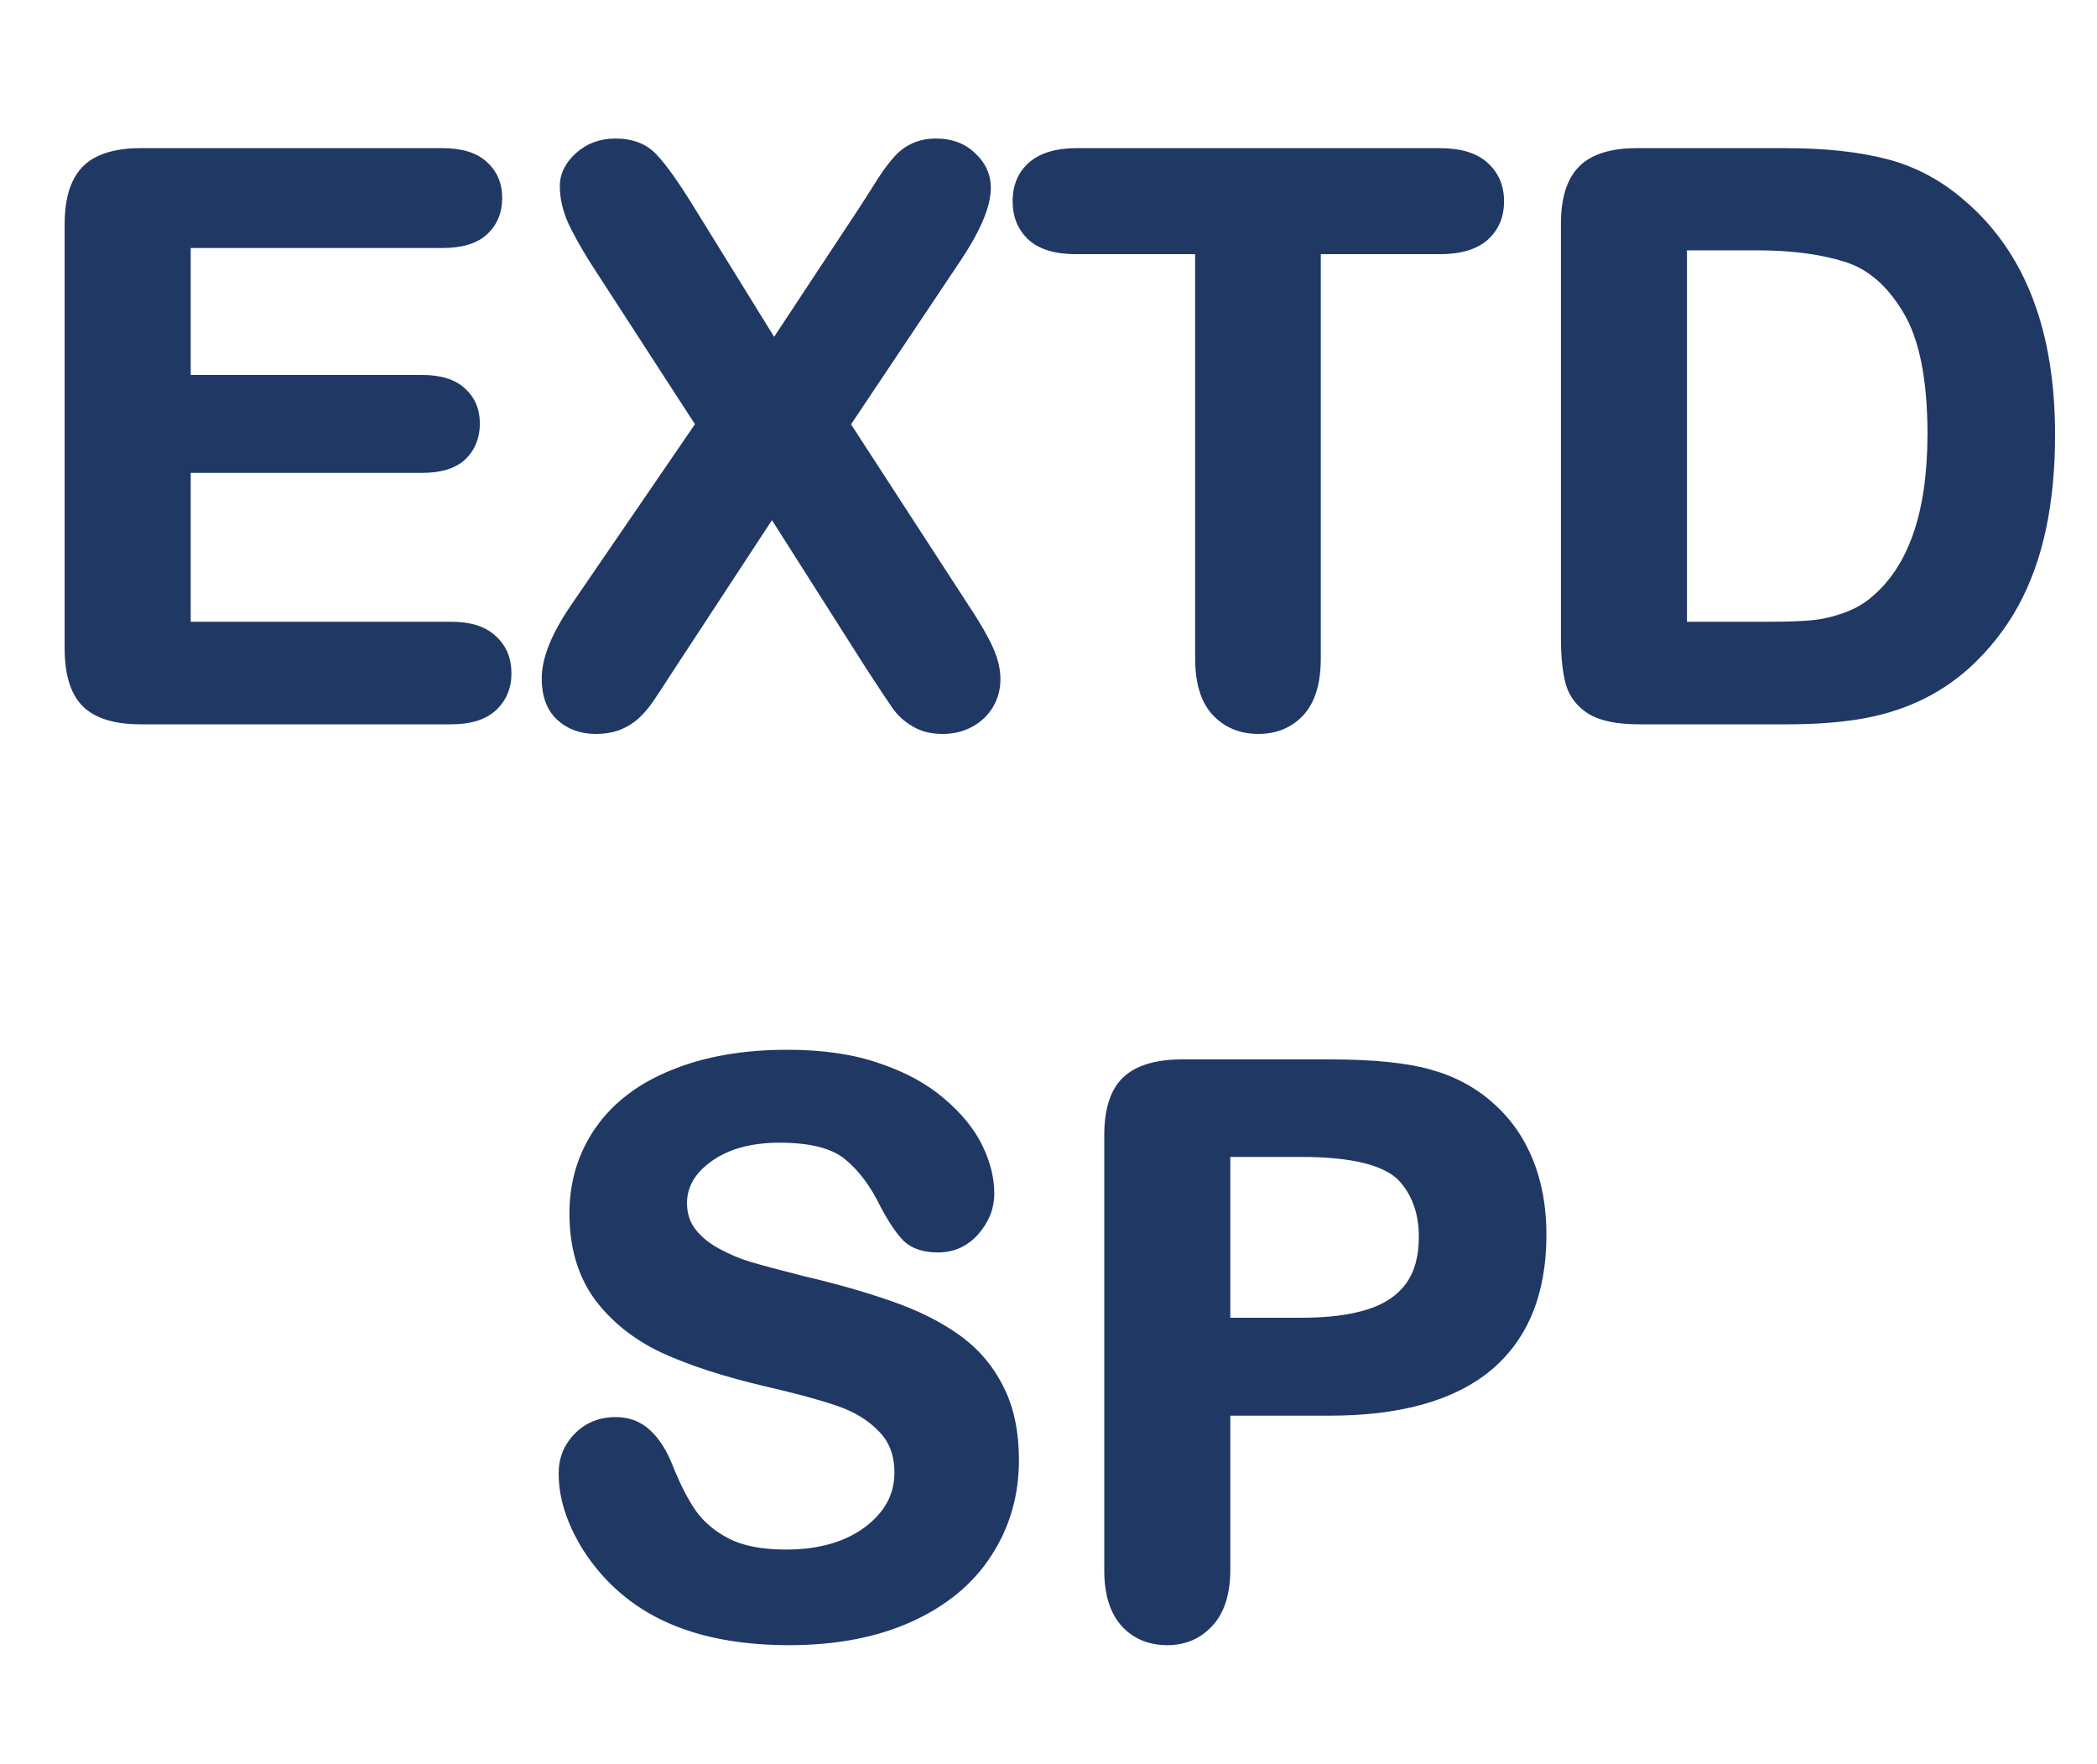
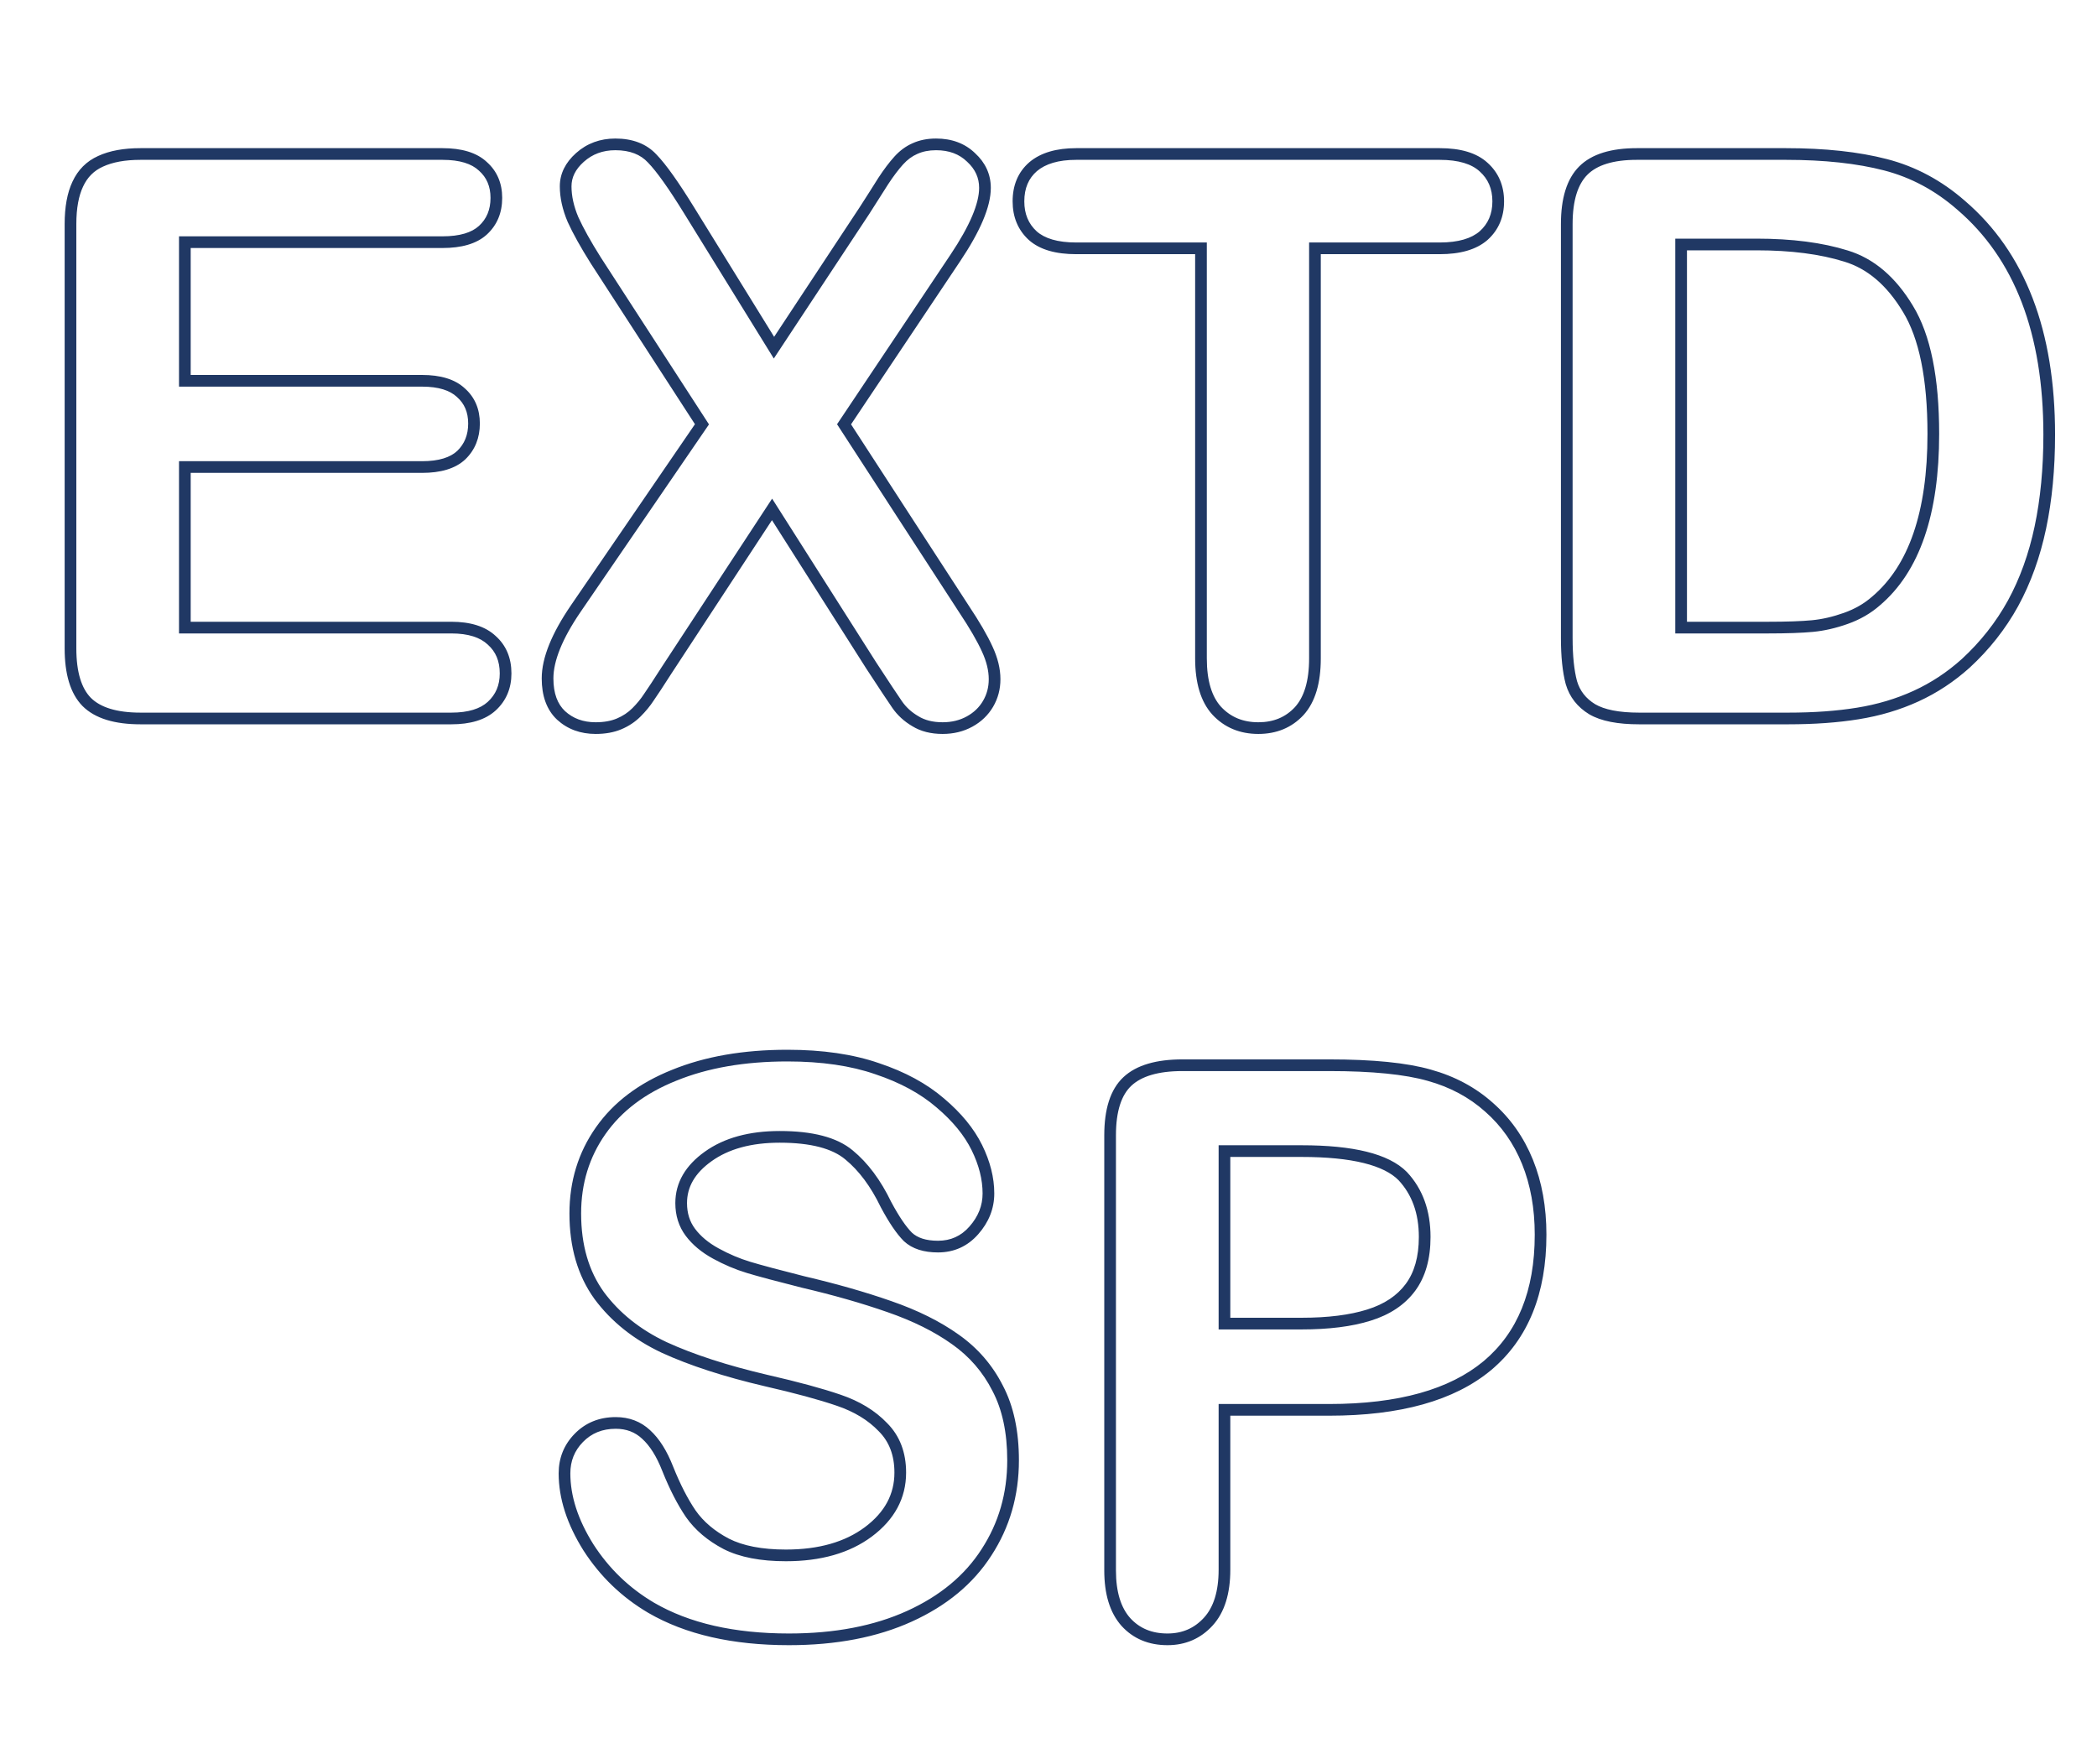
<svg xmlns="http://www.w3.org/2000/svg" width="359" height="302" viewBox="0 0 359 302" fill="none">
-   <path d="M75.745 41.459H31.646V65.19H72.251C75.24 65.19 77.459 65.871 78.909 67.233C80.403 68.552 81.15 70.31 81.15 72.507C81.15 74.704 80.425 76.506 78.975 77.912C77.525 79.274 75.284 79.956 72.251 79.956H31.646V107.443H77.261C80.337 107.443 82.644 108.168 84.183 109.619C85.765 111.025 86.556 112.915 86.556 115.288C86.556 117.573 85.765 119.44 84.183 120.891C82.644 122.297 80.337 123 77.261 123H24.065C19.803 123 16.727 122.055 14.837 120.166C12.991 118.276 12.068 115.222 12.068 111.003V38.361C12.068 35.549 12.486 33.264 13.321 31.506C14.156 29.704 15.452 28.408 17.21 27.617C19.012 26.782 21.297 26.364 24.065 26.364H75.745C78.865 26.364 81.172 27.067 82.666 28.474C84.205 29.836 84.974 31.638 84.974 33.879C84.974 36.164 84.205 38.01 82.666 39.416C81.172 40.778 78.865 41.459 75.745 41.459ZM98.553 104.213L120.174 72.639L101.98 44.558C100.267 41.833 98.97 39.504 98.091 37.57C97.256 35.593 96.839 33.703 96.839 31.901C96.839 30.056 97.652 28.408 99.278 26.957C100.948 25.463 102.969 24.716 105.342 24.716C108.067 24.716 110.176 25.529 111.67 27.155C113.208 28.737 115.318 31.704 117.999 36.054L132.5 59.521L147.991 36.054C149.266 34.077 150.342 32.385 151.221 30.979C152.144 29.572 153.023 28.408 153.858 27.485C154.693 26.562 155.616 25.881 156.626 25.441C157.681 24.958 158.89 24.716 160.252 24.716C162.713 24.716 164.712 25.463 166.25 26.957C167.833 28.408 168.624 30.144 168.624 32.165C168.624 35.109 166.932 39.108 163.548 44.162L144.498 72.639L164.998 104.213C166.844 106.982 168.184 109.289 169.019 111.135C169.854 112.937 170.271 114.65 170.271 116.276C170.271 117.814 169.898 119.221 169.151 120.495C168.404 121.77 167.349 122.78 165.987 123.527C164.625 124.274 163.086 124.648 161.373 124.648C159.527 124.648 157.967 124.252 156.692 123.461C155.418 122.714 154.385 121.77 153.594 120.627C152.803 119.484 151.331 117.265 149.178 113.969L132.171 87.207L114.109 114.76C112.703 116.958 111.692 118.496 111.077 119.375C110.506 120.253 109.803 121.11 108.968 121.945C108.133 122.78 107.144 123.439 106.001 123.923C104.859 124.406 103.519 124.648 101.98 124.648C99.607 124.648 97.63 123.923 96.048 122.473C94.51 121.022 93.741 118.913 93.741 116.145C93.741 112.893 95.345 108.916 98.553 104.213ZM246.473 42.514H225.115V112.717C225.115 116.76 224.214 119.77 222.413 121.748C220.611 123.681 218.282 124.648 215.425 124.648C212.525 124.648 210.152 123.659 208.306 121.682C206.504 119.704 205.604 116.716 205.604 112.717V42.514H184.246C180.906 42.514 178.423 41.789 176.797 40.339C175.171 38.845 174.358 36.889 174.358 34.472C174.358 31.967 175.193 29.99 176.863 28.54C178.577 27.089 181.038 26.364 184.246 26.364H246.473C249.856 26.364 252.361 27.111 253.987 28.605C255.657 30.1 256.492 32.055 256.492 34.472C256.492 36.889 255.657 38.845 253.987 40.339C252.317 41.789 249.812 42.514 246.473 42.514ZM280.223 26.364H305.733C312.369 26.364 318.06 26.98 322.806 28.21C327.552 29.44 331.858 31.748 335.726 35.131C345.789 43.745 350.821 56.84 350.821 74.418C350.821 80.219 350.315 85.515 349.305 90.305C348.294 95.095 346.734 99.423 344.625 103.291C342.515 107.114 339.812 110.542 336.517 113.574C333.924 115.903 331.089 117.771 328.013 119.177C324.937 120.583 321.619 121.572 318.06 122.143C314.544 122.714 310.567 123 306.128 123H280.618C277.059 123 274.378 122.473 272.576 121.418C270.774 120.319 269.588 118.803 269.017 116.87C268.489 114.892 268.226 112.343 268.226 109.223V38.361C268.226 34.143 269.17 31.088 271.06 29.199C272.95 27.309 276.004 26.364 280.223 26.364ZM287.803 41.855V107.443H302.635C305.887 107.443 308.436 107.355 310.281 107.18C312.127 107.004 314.039 106.564 316.016 105.861C317.994 105.158 319.708 104.169 321.158 102.895C327.706 97.358 330.979 87.822 330.979 74.287C330.979 64.751 329.529 57.609 326.629 52.863C323.772 48.117 320.235 45.107 316.016 43.833C311.797 42.514 306.7 41.855 300.723 41.855H287.803ZM173.436 249.996C173.436 255.841 171.919 261.092 168.887 265.75C165.899 270.409 161.504 274.056 155.704 276.693C149.903 279.33 143.025 280.648 135.071 280.648C125.535 280.648 117.669 278.846 111.473 275.243C107.078 272.65 103.497 269.2 100.728 264.894C98.003 260.543 96.641 256.324 96.641 252.237C96.641 249.864 97.454 247.843 99.08 246.173C100.75 244.459 102.859 243.602 105.408 243.602C107.474 243.602 109.209 244.261 110.616 245.58C112.066 246.898 113.296 248.854 114.307 251.446C115.538 254.522 116.856 257.093 118.262 259.159C119.712 261.224 121.734 262.938 124.327 264.3C126.919 265.619 130.325 266.278 134.544 266.278C140.345 266.278 145.047 264.938 148.65 262.257C152.298 259.532 154.122 256.148 154.122 252.105C154.122 248.897 153.133 246.305 151.155 244.327C149.222 242.306 146.695 240.768 143.575 239.713C140.499 238.658 136.368 237.538 131.182 236.351C124.239 234.725 118.416 232.835 113.714 230.682C109.056 228.485 105.342 225.519 102.574 221.783C99.849 218.004 98.487 213.324 98.487 207.743C98.487 202.425 99.937 197.701 102.837 193.57C105.738 189.439 109.935 186.275 115.428 184.078C120.921 181.837 127.381 180.716 134.808 180.716C140.74 180.716 145.86 181.463 150.167 182.958C154.517 184.408 158.121 186.363 160.977 188.824C163.833 191.241 165.921 193.79 167.239 196.471C168.558 199.151 169.217 201.766 169.217 204.315C169.217 206.644 168.382 208.753 166.712 210.643C165.086 212.489 163.042 213.412 160.582 213.412C158.34 213.412 156.626 212.862 155.44 211.764C154.297 210.621 153.045 208.775 151.683 206.227C149.925 202.579 147.815 199.745 145.354 197.723C142.894 195.658 138.938 194.625 133.489 194.625C128.436 194.625 124.349 195.746 121.229 197.987C118.152 200.184 116.614 202.843 116.614 205.963C116.614 207.896 117.142 209.566 118.196 210.973C119.251 212.379 120.701 213.587 122.547 214.598C124.393 215.609 126.26 216.4 128.15 216.971C130.04 217.542 133.16 218.377 137.51 219.476C142.959 220.75 147.881 222.157 152.276 223.695C156.714 225.233 160.472 227.101 163.548 229.298C166.668 231.495 169.085 234.286 170.799 237.669C172.557 241.009 173.436 245.118 173.436 249.996ZM227.554 241.361H209.625V268.717C209.625 272.628 208.702 275.594 206.856 277.616C205.01 279.637 202.681 280.648 199.869 280.648C196.924 280.648 194.551 279.659 192.75 277.682C190.948 275.66 190.047 272.716 190.047 268.849V194.361C190.047 190.055 191.036 186.979 193.013 185.133C194.991 183.287 198.133 182.364 202.439 182.364H227.554C234.981 182.364 240.694 182.936 244.693 184.078C248.648 185.177 252.054 187 254.91 189.549C257.811 192.098 260.008 195.218 261.502 198.91C262.996 202.601 263.743 206.754 263.743 211.368C263.743 221.212 260.711 228.683 254.646 233.78C248.582 238.834 239.551 241.361 227.554 241.361ZM222.808 197.064H209.625V226.595H222.808C227.422 226.595 231.268 226.112 234.344 225.145C237.464 224.178 239.837 222.596 241.463 220.399C243.089 218.202 243.902 215.323 243.902 211.764C243.902 207.501 242.649 204.029 240.145 201.349C237.332 198.492 231.553 197.064 222.808 197.064Z" fill="#203864" />
  <path d="M31.646 41.459V40.459H30.646V41.459H31.646ZM31.646 65.19H30.646V66.19H31.646V65.19ZM78.909 67.233L78.225 67.962L78.236 67.973L78.248 67.983L78.909 67.233ZM78.975 77.912L79.66 78.641L79.666 78.635L79.671 78.63L78.975 77.912ZM31.646 79.956V78.956H30.646V79.956H31.646ZM31.646 107.443H30.646V108.443H31.646V107.443ZM84.183 109.619L83.497 110.346L83.507 110.356L83.518 110.366L84.183 109.619ZM84.183 120.891L84.857 121.629L84.858 121.628L84.183 120.891ZM14.837 120.166L14.121 120.864L14.13 120.873L14.837 120.166ZM13.321 31.506L14.224 31.935L14.228 31.926L13.321 31.506ZM17.21 27.617L17.62 28.529L17.63 28.524L17.21 27.617ZM82.666 28.474L81.981 29.202L81.992 29.212L82.004 29.222L82.666 28.474ZM82.666 39.416L83.34 40.155L83.341 40.154L82.666 39.416ZM75.745 40.459H31.646V42.459H75.745V40.459ZM30.646 41.459V65.19H32.646V41.459H30.646ZM31.646 66.19H72.251V64.19H31.646V66.19ZM72.251 66.19C75.11 66.19 77.034 66.844 78.225 67.962L79.594 66.505C77.884 64.898 75.369 64.19 72.251 64.19V66.19ZM78.248 67.983C79.503 69.091 80.15 70.564 80.15 72.507H82.15C82.15 70.056 81.304 68.013 79.571 66.484L78.248 67.983ZM80.15 72.507C80.15 74.46 79.517 75.994 78.279 77.194L79.671 78.63C81.334 77.018 82.15 74.948 82.15 72.507H80.15ZM78.29 77.183C77.102 78.299 75.159 78.956 72.251 78.956V80.956C75.408 80.956 77.947 80.25 79.66 78.641L78.29 77.183ZM72.251 78.956H31.646V80.956H72.251V78.956ZM30.646 79.956V107.443H32.646V79.956H30.646ZM31.646 108.443H77.261V106.443H31.646V108.443ZM77.261 108.443C80.197 108.443 82.214 109.137 83.497 110.346L84.869 108.891C83.075 107.2 80.477 106.443 77.261 106.443V108.443ZM83.518 110.366C84.86 111.558 85.556 113.162 85.556 115.288H87.556C87.556 112.667 86.67 110.491 84.847 108.871L83.518 110.366ZM85.556 115.288C85.556 117.313 84.868 118.906 83.507 120.153L84.858 121.628C86.662 119.975 87.556 117.833 87.556 115.288H85.556ZM83.508 120.153C82.225 121.325 80.204 122 77.261 122V124C80.471 124 83.064 123.268 84.857 121.629L83.508 120.153ZM77.261 122H24.065V124H77.261V122ZM24.065 122C19.916 122 17.161 121.075 15.544 119.458L14.13 120.873C16.293 123.035 19.69 124 24.065 124V122ZM15.552 119.467C13.972 117.849 13.068 115.11 13.068 111.003H11.068C11.068 115.333 12.01 118.703 14.121 120.864L15.552 119.467ZM13.068 111.003V38.361H11.068V111.003H13.068ZM13.068 38.361C13.068 35.636 13.475 33.513 14.224 31.935L12.418 31.077C11.497 33.015 11.068 35.462 11.068 38.361H13.068ZM14.228 31.926C14.965 30.336 16.089 29.218 17.62 28.529L16.8 26.705C14.815 27.598 13.346 29.073 12.414 31.085L14.228 31.926ZM17.63 28.524C19.259 27.769 21.389 27.364 24.065 27.364V25.364C21.205 25.364 18.764 25.794 16.79 26.709L17.63 28.524ZM24.065 27.364H75.745V25.364H24.065V27.364ZM75.745 27.364C78.74 27.364 80.749 28.042 81.981 29.202L83.352 27.745C81.596 26.093 78.991 25.364 75.745 25.364V27.364ZM82.004 29.222C83.306 30.376 83.974 31.895 83.974 33.879H85.974C85.974 31.381 85.103 29.296 83.329 27.725L82.004 29.222ZM83.974 33.879C83.974 35.913 83.301 37.481 81.992 38.678L83.341 40.154C85.108 38.539 85.974 36.415 85.974 33.879H83.974ZM81.993 38.677C80.761 39.8 78.746 40.459 75.745 40.459V42.459C78.984 42.459 81.584 41.756 83.34 40.155L81.993 38.677ZM98.553 104.213L97.728 103.648L97.727 103.65L98.553 104.213ZM120.174 72.639L120.999 73.204L121.375 72.654L121.013 72.095L120.174 72.639ZM101.98 44.558L101.134 45.09L101.141 45.101L101.98 44.558ZM98.091 37.57L97.17 37.959L97.175 37.972L97.181 37.984L98.091 37.57ZM99.278 26.957L99.943 27.704L99.945 27.703L99.278 26.957ZM111.67 27.155L110.934 27.832L110.944 27.842L110.953 27.852L111.67 27.155ZM117.999 36.054L117.147 36.579L117.148 36.58L117.999 36.054ZM132.5 59.521L131.65 60.047L132.473 61.378L133.335 60.072L132.5 59.521ZM147.991 36.054L148.826 36.605L148.832 36.596L147.991 36.054ZM151.221 30.979L150.385 30.43L150.379 30.439L150.373 30.448L151.221 30.979ZM156.626 25.441L157.025 26.358L157.034 26.355L157.043 26.351L156.626 25.441ZM166.25 26.957L165.554 27.675L165.564 27.685L165.575 27.695L166.25 26.957ZM163.548 44.162L162.717 43.606L162.717 43.606L163.548 44.162ZM144.498 72.639L143.666 72.083L143.3 72.63L143.659 73.183L144.498 72.639ZM164.998 104.213L164.159 104.758L164.166 104.768L164.998 104.213ZM169.019 111.135L168.108 111.547L168.112 111.555L169.019 111.135ZM169.151 120.495L168.288 119.989L169.151 120.495ZM156.692 123.461L157.22 122.612L157.209 122.605L157.198 122.599L156.692 123.461ZM149.178 113.969L148.334 114.506L148.341 114.516L149.178 113.969ZM132.171 87.207L133.015 86.67L132.184 85.363L131.335 86.658L132.171 87.207ZM114.109 114.76L113.273 114.212L113.267 114.221L114.109 114.76ZM111.077 119.375L110.258 118.801L110.248 118.815L110.239 118.83L111.077 119.375ZM96.048 122.473L95.362 123.2L95.372 123.21L96.048 122.473ZM99.378 104.778L120.999 73.204L119.349 72.074L97.728 103.648L99.378 104.778ZM121.013 72.095L102.82 44.014L101.141 45.101L119.335 73.182L121.013 72.095ZM102.827 44.025C101.126 41.321 99.855 39.034 99.002 37.157L97.181 37.984C98.085 39.974 99.407 42.345 101.134 45.09L102.827 44.025ZM99.013 37.181C98.22 35.304 97.839 33.547 97.839 31.901H95.839C95.839 33.86 96.293 35.882 97.17 37.959L99.013 37.181ZM97.839 31.901C97.839 30.393 98.488 29.002 99.943 27.704L98.612 26.211C96.816 27.814 95.839 29.719 95.839 31.901H97.839ZM99.945 27.703C101.42 26.383 103.199 25.716 105.342 25.716V23.716C102.739 23.716 100.476 24.544 98.611 26.212L99.945 27.703ZM105.342 25.716C107.857 25.716 109.672 26.459 110.934 27.832L112.407 26.479C110.68 24.6 108.276 23.716 105.342 23.716V25.716ZM110.953 27.852C112.408 29.348 114.468 32.231 117.147 36.579L118.85 35.53C116.168 31.177 114.009 28.126 112.387 26.458L110.953 27.852ZM117.148 36.58L131.65 60.047L133.351 58.995L118.849 35.529L117.148 36.58ZM133.335 60.072L148.826 36.605L147.157 35.503L131.666 58.97L133.335 60.072ZM148.832 36.596C150.108 34.616 151.187 32.92 152.069 31.509L150.373 30.448C149.498 31.85 148.423 33.537 147.151 35.513L148.832 36.596ZM152.057 31.527C152.961 30.15 153.809 29.03 154.599 28.156L153.116 26.814C152.237 27.786 151.327 28.994 150.385 30.43L152.057 31.527ZM154.599 28.156C155.351 27.325 156.161 26.734 157.025 26.358L156.228 24.524C155.071 25.027 154.034 25.799 153.116 26.814L154.599 28.156ZM157.043 26.351C157.946 25.936 159.009 25.716 160.252 25.716V23.716C158.771 23.716 157.416 23.98 156.21 24.532L157.043 26.351ZM160.252 25.716C162.494 25.716 164.23 26.389 165.554 27.675L166.947 26.24C165.195 24.538 162.932 23.716 160.252 23.716V25.716ZM165.575 27.695C166.965 28.969 167.624 30.443 167.624 32.165H169.624C169.624 29.844 168.701 27.847 166.926 26.22L165.575 27.695ZM167.624 32.165C167.624 34.79 166.086 38.574 162.717 43.606L164.379 44.718C167.777 39.643 169.624 35.428 169.624 32.165H167.624ZM162.717 43.606L143.666 72.083L145.329 73.195L164.379 44.718L162.717 43.606ZM143.659 73.183L164.159 104.758L165.837 103.669L145.336 72.094L143.659 73.183ZM164.166 104.768C165.998 107.516 167.305 109.772 168.108 111.547L169.93 110.723C169.063 108.806 167.689 106.448 165.83 103.659L164.166 104.768ZM168.112 111.555C168.899 113.254 169.271 114.824 169.271 116.276H171.271C171.271 114.477 170.809 112.619 169.926 110.714L168.112 111.555ZM169.271 116.276C169.271 117.644 168.942 118.875 168.288 119.989L170.014 121.001C170.854 119.567 171.271 117.985 171.271 116.276H169.271ZM168.288 119.989C167.637 121.1 166.718 121.986 165.506 122.651L166.468 124.404C167.98 123.575 169.17 122.439 170.014 121.001L168.288 119.989ZM165.506 122.651C164.306 123.309 162.936 123.648 161.373 123.648V125.648C163.237 125.648 164.943 125.24 166.468 124.404L165.506 122.651ZM161.373 123.648C159.67 123.648 158.303 123.284 157.22 122.612L156.165 124.311C157.631 125.221 159.383 125.648 161.373 125.648V123.648ZM157.198 122.599C156.041 121.921 155.119 121.073 154.416 120.058L152.772 121.196C153.651 122.466 154.795 123.508 156.187 124.324L157.198 122.599ZM154.416 120.058C153.634 118.928 152.169 116.72 150.015 113.422L148.341 114.516C150.493 117.811 151.972 120.041 152.772 121.196L154.416 120.058ZM150.022 113.433L133.015 86.67L131.327 87.743L148.334 114.506L150.022 113.433ZM131.335 86.658L113.273 114.212L114.946 115.308L133.007 87.755L131.335 86.658ZM113.267 114.221C111.861 116.419 110.86 117.941 110.258 118.801L111.896 119.948C112.525 119.05 113.545 117.496 114.952 115.299L113.267 114.221ZM110.239 118.83C109.71 119.643 109.052 120.446 108.261 121.238L109.675 122.652C110.553 121.774 111.302 120.864 111.916 119.92L110.239 118.83ZM108.261 121.238C107.521 121.978 106.642 122.566 105.612 123.002L106.391 124.844C107.646 124.313 108.744 123.583 109.675 122.652L108.261 121.238ZM105.612 123.002C104.618 123.422 103.416 123.648 101.98 123.648V125.648C103.621 125.648 105.1 125.39 106.391 124.844L105.612 123.002ZM101.98 123.648C99.829 123.648 98.101 122.998 96.724 121.736L95.372 123.21C97.159 124.847 99.386 125.648 101.98 125.648V123.648ZM96.734 121.745C95.453 120.538 94.741 118.727 94.741 116.145H92.741C92.741 119.099 93.566 121.507 95.362 123.2L96.734 121.745ZM94.741 116.145C94.741 113.195 96.209 109.423 99.379 104.777L97.727 103.65C94.48 108.408 92.741 112.59 92.741 116.145H94.741ZM225.115 42.514V41.514H224.115V42.514H225.115ZM222.413 121.748L223.144 122.429L223.152 122.421L222.413 121.748ZM208.306 121.682L207.567 122.355L207.575 122.364L208.306 121.682ZM205.604 42.514H206.604V41.514H205.604V42.514ZM176.797 40.339L176.121 41.075L176.126 41.08L176.132 41.085L176.797 40.339ZM176.863 28.54L176.217 27.776L176.208 27.785L176.863 28.54ZM253.987 28.605L253.311 29.342L253.321 29.351L253.987 28.605ZM253.987 40.339L254.643 41.094L254.649 41.089L254.654 41.084L253.987 40.339ZM246.473 41.514H225.115V43.514H246.473V41.514ZM224.115 42.514V112.717H226.115V42.514H224.115ZM224.115 112.717C224.115 116.634 223.239 119.355 221.673 121.074L223.152 122.421C225.189 120.185 226.115 116.885 226.115 112.717H224.115ZM221.681 121.066C220.085 122.779 218.029 123.648 215.425 123.648V125.648C218.534 125.648 221.137 124.583 223.144 122.429L221.681 121.066ZM215.425 123.648C212.78 123.648 210.679 122.758 209.037 120.999L207.575 122.364C209.625 124.56 212.27 125.648 215.425 125.648V123.648ZM209.045 121.008C207.478 119.288 206.604 116.587 206.604 112.717H204.604C204.604 116.845 205.531 120.12 207.567 122.355L209.045 121.008ZM206.604 112.717V42.514H204.604V112.717H206.604ZM205.604 41.514H184.246V43.514H205.604V41.514ZM184.246 41.514C181.026 41.514 178.83 40.811 177.463 39.593L176.132 41.085C178.017 42.767 180.787 43.514 184.246 43.514V41.514ZM177.474 39.602C176.075 38.317 175.358 36.639 175.358 34.472H173.358C173.358 37.139 174.268 39.373 176.121 41.075L177.474 39.602ZM175.358 34.472C175.358 32.214 176.098 30.529 177.519 29.295L176.208 27.785C174.289 29.451 173.358 31.72 173.358 34.472H175.358ZM177.509 29.303C178.979 28.059 181.175 27.364 184.246 27.364V25.364C180.901 25.364 178.176 26.119 176.217 27.776L177.509 29.303ZM184.246 27.364H246.473V25.364H184.246V27.364ZM246.473 27.364C249.735 27.364 251.946 28.088 253.311 29.342L254.664 27.869C252.776 26.135 249.978 25.364 246.473 25.364V27.364ZM253.321 29.351C254.76 30.639 255.492 32.315 255.492 34.472H257.492C257.492 31.796 256.554 29.56 254.654 27.86L253.321 29.351ZM255.492 34.472C255.492 36.63 254.76 38.305 253.321 39.594L254.654 41.084C256.554 39.384 257.492 37.148 257.492 34.472H255.492ZM253.332 39.584C251.917 40.813 249.69 41.514 246.473 41.514V43.514C249.935 43.514 252.718 42.766 254.643 41.094L253.332 39.584ZM335.726 35.131L335.067 35.884L335.075 35.891L335.726 35.131ZM344.625 103.291L345.5 103.774L345.502 103.769L344.625 103.291ZM336.517 113.574L337.185 114.318L337.194 114.31L336.517 113.574ZM318.06 122.143L317.901 121.156L317.899 121.156L318.06 122.143ZM272.576 121.418L272.056 122.272L272.063 122.276L272.071 122.281L272.576 121.418ZM269.017 116.87L268.05 117.127L268.054 117.14L268.058 117.153L269.017 116.87ZM287.803 41.855V40.855H286.803V41.855H287.803ZM287.803 107.443H286.803V108.443H287.803V107.443ZM321.158 102.895L320.512 102.131L320.505 102.138L320.498 102.144L321.158 102.895ZM326.629 52.863L325.772 53.379L325.776 53.385L326.629 52.863ZM316.016 43.833L315.718 44.787L315.727 44.79L316.016 43.833ZM280.223 27.364H305.733V25.364H280.223V27.364ZM305.733 27.364C312.312 27.364 317.914 27.975 322.555 29.178L323.057 27.242C318.206 25.984 312.426 25.364 305.733 25.364V27.364ZM322.555 29.178C327.143 30.367 331.311 32.598 335.067 35.884L336.384 34.379C332.405 30.898 327.961 28.513 323.057 27.242L322.555 29.178ZM335.075 35.891C344.85 44.257 349.821 57.031 349.821 74.418H351.821C351.821 56.65 346.728 43.232 336.376 34.372L335.075 35.891ZM349.821 74.418C349.821 80.162 349.32 85.387 348.326 90.098L350.283 90.511C351.311 85.642 351.821 80.276 351.821 74.418H349.821ZM348.326 90.098C347.333 94.803 345.805 99.039 343.747 102.812L345.502 103.769C347.663 99.808 349.255 95.386 350.283 90.511L348.326 90.098ZM343.749 102.807C341.693 106.534 339.058 109.877 335.84 112.838L337.194 114.31C340.567 111.206 343.337 107.694 345.5 103.774L343.749 102.807ZM335.848 112.83C333.329 115.093 330.579 116.904 327.597 118.267L328.429 120.086C331.6 118.637 334.519 116.712 337.185 114.318L335.848 112.83ZM327.597 118.267C324.608 119.634 321.378 120.598 317.901 121.156L318.218 123.13C321.861 122.546 325.266 121.532 328.429 120.086L327.597 118.267ZM317.899 121.156C314.448 121.717 310.526 122 306.128 122V124C310.608 124 314.64 123.712 318.22 123.13L317.899 121.156ZM306.128 122H280.618V124H306.128V122ZM280.618 122C277.126 122 274.657 121.477 273.081 120.555L272.071 122.281C274.099 123.468 276.991 124 280.618 124V122ZM273.097 120.564C271.496 119.588 270.473 118.27 269.976 116.586L268.058 117.153C268.703 119.336 270.053 121.051 272.056 122.272L273.097 120.564ZM269.983 116.612C269.486 114.75 269.226 112.297 269.226 109.223H267.226C267.226 112.39 267.492 115.034 268.05 117.127L269.983 116.612ZM269.226 109.223V38.361H267.226V109.223H269.226ZM269.226 38.361C269.226 34.259 270.149 31.524 271.767 29.906L270.353 28.492C268.192 30.653 267.226 34.026 267.226 38.361H269.226ZM271.767 29.906C273.385 28.288 276.121 27.364 280.223 27.364V25.364C275.887 25.364 272.514 26.331 270.353 28.492L271.767 29.906ZM286.803 41.855V107.443H288.803V41.855H286.803ZM287.803 108.443H302.635V106.443H287.803V108.443ZM302.635 108.443C305.899 108.443 308.484 108.355 310.376 108.175L310.186 106.184C308.387 106.356 305.875 106.443 302.635 106.443V108.443ZM310.376 108.175C312.314 107.991 314.306 107.531 316.351 106.804L315.681 104.919C313.771 105.598 311.94 106.017 310.186 106.184L310.376 108.175ZM316.351 106.804C318.438 106.062 320.264 105.011 321.818 103.646L320.498 102.144C319.151 103.328 317.55 104.255 315.681 104.919L316.351 106.804ZM321.803 103.659C328.679 97.844 331.979 87.947 331.979 74.287H329.979C329.979 87.697 326.732 96.872 320.512 102.131L321.803 103.659ZM331.979 74.287C331.979 64.682 330.525 57.321 327.482 52.342L325.776 53.385C328.534 57.898 329.979 64.819 329.979 74.287H331.979ZM327.486 52.348C324.535 47.446 320.818 44.239 316.305 42.875L315.727 44.79C319.652 45.975 323.009 48.789 325.772 53.379L327.486 52.348ZM316.314 42.878C311.972 41.521 306.768 40.855 300.723 40.855V42.855C306.632 42.855 311.623 43.507 315.718 44.787L316.314 42.878ZM300.723 40.855H287.803V42.855H300.723V40.855ZM168.887 265.75L168.049 265.205L168.046 265.211L168.887 265.75ZM111.473 275.243L110.964 276.104L110.97 276.107L111.473 275.243ZM100.728 264.894L99.88 265.424L99.887 265.434L100.728 264.894ZM99.08 246.173L98.364 245.475L98.364 245.475L99.08 246.173ZM110.616 245.58L109.932 246.309L109.937 246.314L109.943 246.32L110.616 245.58ZM114.307 251.446L113.375 251.81L113.379 251.818L114.307 251.446ZM118.262 259.159L117.436 259.721L117.44 259.727L117.444 259.733L118.262 259.159ZM124.327 264.3L123.861 265.186L123.873 265.192L124.327 264.3ZM148.65 262.257L149.247 263.059L149.249 263.058L148.65 262.257ZM151.155 244.327L150.433 245.018L150.44 245.026L150.448 245.034L151.155 244.327ZM143.575 239.713L143.25 240.659L143.254 240.66L143.575 239.713ZM131.182 236.351L130.954 237.325L130.959 237.326L131.182 236.351ZM113.714 230.682L113.287 231.587L113.298 231.591L113.714 230.682ZM102.574 221.783L101.762 222.368L101.77 222.379L102.574 221.783ZM115.428 184.078L115.799 185.007L115.806 185.004L115.428 184.078ZM150.167 182.958L149.839 183.902L149.85 183.906L150.167 182.958ZM160.977 188.824L160.324 189.582L160.331 189.588L160.977 188.824ZM166.712 210.643L165.963 209.981L165.962 209.982L166.712 210.643ZM155.44 211.764L154.733 212.471L154.746 212.484L154.761 212.497L155.44 211.764ZM151.683 206.227L150.782 206.661L150.791 206.68L150.801 206.698L151.683 206.227ZM145.354 197.723L144.712 198.489L144.72 198.496L145.354 197.723ZM121.229 197.987L121.81 198.801L121.812 198.799L121.229 197.987ZM137.51 219.476L137.265 220.446L137.274 220.448L137.283 220.45L137.51 219.476ZM152.276 223.695L151.946 224.639L151.948 224.64L152.276 223.695ZM163.548 229.298L162.967 230.112L162.972 230.115L163.548 229.298ZM170.799 237.669L169.907 238.121L169.91 238.128L169.914 238.135L170.799 237.669ZM172.436 249.996C172.436 255.658 170.97 260.718 168.049 265.205L169.725 266.296C172.869 261.467 174.436 256.024 174.436 249.996H172.436ZM168.046 265.211C165.176 269.683 160.942 273.213 155.29 275.783L156.117 277.603C162.066 274.899 166.622 271.134 169.729 266.29L168.046 265.211ZM155.29 275.783C149.647 278.347 142.917 279.648 135.071 279.648V281.648C143.134 281.648 150.159 280.312 156.117 277.603L155.29 275.783ZM135.071 279.648C125.655 279.648 117.977 277.868 111.975 274.378L110.97 276.107C117.361 279.824 125.415 281.648 135.071 281.648V279.648ZM111.981 274.381C107.721 271.868 104.254 268.529 101.569 264.353L99.887 265.434C102.74 269.872 106.435 273.432 110.965 276.104L111.981 274.381ZM101.576 264.363C98.925 260.131 97.641 256.094 97.641 252.237H95.641C95.641 256.555 97.082 260.955 99.88 265.424L101.576 264.363ZM97.641 252.237C97.641 250.12 98.356 248.35 99.796 246.87L98.364 245.475C96.552 247.336 95.641 249.609 95.641 252.237H97.641ZM99.796 246.871C101.265 245.364 103.11 244.602 105.408 244.602V242.602C102.609 242.602 100.235 243.554 98.364 245.475L99.796 246.871ZM105.408 244.602C107.239 244.602 108.725 245.178 109.932 246.309L111.3 244.85C109.694 243.345 107.708 242.602 105.408 242.602V244.602ZM109.943 246.32C111.241 247.5 112.399 249.304 113.375 251.809L115.239 251.083C114.194 248.403 112.891 246.296 111.288 244.84L109.943 246.32ZM113.379 251.818C114.628 254.941 115.978 257.58 117.436 259.721L119.089 258.596C117.734 256.606 116.447 254.104 115.236 251.075L113.379 251.818ZM117.444 259.733C118.999 261.948 121.151 263.761 123.862 265.186L124.792 263.415C122.317 262.115 120.426 260.5 119.081 258.584L117.444 259.733ZM123.873 265.192C126.655 266.606 130.234 267.278 134.544 267.278V265.278C130.417 265.278 127.183 264.631 124.78 263.409L123.873 265.192ZM134.544 267.278C140.497 267.278 145.427 265.901 149.247 263.059L148.054 261.454C144.667 263.974 140.193 265.278 134.544 265.278V267.278ZM149.249 263.058C153.112 260.172 155.122 256.507 155.122 252.105H153.122C153.122 255.79 151.483 258.893 148.052 261.456L149.249 263.058ZM155.122 252.105C155.122 248.675 154.055 245.813 151.862 243.62L150.448 245.034C152.21 246.796 153.122 249.12 153.122 252.105H155.122ZM151.878 243.636C149.815 241.479 147.141 239.863 143.895 238.766L143.254 240.66C146.249 241.672 148.629 243.133 150.433 245.018L151.878 243.636ZM143.899 238.767C140.776 237.696 136.606 236.566 131.405 235.376L130.959 237.326C136.129 238.509 140.222 239.62 143.25 240.659L143.899 238.767ZM131.41 235.377C124.509 233.761 118.754 231.89 114.13 229.773L113.298 231.591C118.078 233.781 123.968 235.689 130.954 237.325L131.41 235.377ZM114.14 229.778C109.615 227.643 106.037 224.777 103.377 221.188L101.77 222.379C104.647 226.26 108.496 229.327 113.287 231.587L114.14 229.778ZM103.385 221.198C100.806 217.621 99.487 213.156 99.487 207.743H97.487C97.487 213.491 98.892 218.387 101.763 222.368L103.385 221.198ZM99.487 207.743C99.487 202.619 100.88 198.098 103.656 194.145L102.019 192.996C98.994 197.304 97.487 202.231 97.487 207.743H99.487ZM103.656 194.145C106.427 190.199 110.455 187.144 115.799 185.007L115.056 183.15C109.415 185.406 105.049 188.68 102.019 192.996L103.656 194.145ZM115.806 185.004C121.153 182.822 127.479 181.716 134.808 181.716V179.716C127.283 179.716 120.689 180.851 115.05 183.152L115.806 185.004ZM134.808 181.716C140.66 181.716 145.664 182.454 149.839 183.902L150.494 182.013C146.056 180.473 140.82 179.716 134.808 179.716V181.716ZM149.85 183.906C154.103 185.324 157.585 187.222 160.324 189.582L161.63 188.067C158.656 185.504 154.931 183.492 150.483 182.009L149.85 183.906ZM160.331 189.588C163.108 191.937 165.098 194.382 166.342 196.912L168.137 196.029C166.744 193.198 164.559 190.545 161.623 188.061L160.331 189.588ZM166.342 196.912C167.604 199.479 168.217 201.943 168.217 204.315H170.217C170.217 201.589 169.511 198.824 168.137 196.029L166.342 196.912ZM168.217 204.315C168.217 206.379 167.485 208.258 165.963 209.981L167.461 211.305C169.278 209.249 170.217 206.909 170.217 204.315H168.217ZM165.962 209.982C164.526 211.612 162.755 212.412 160.582 212.412V214.412C163.33 214.412 165.646 213.365 167.462 211.304L165.962 209.982ZM160.582 212.412C158.494 212.412 157.06 211.901 156.119 211.03L154.761 212.497C156.193 213.824 158.186 214.412 160.582 214.412V212.412ZM156.147 211.057C155.108 210.018 153.911 208.274 152.565 205.755L150.801 206.698C152.179 209.277 153.486 211.224 154.733 212.471L156.147 211.057ZM152.583 205.792C150.779 202.048 148.589 199.086 145.989 196.95L144.72 198.496C147.042 200.404 149.07 203.11 150.782 206.661L152.583 205.792ZM145.997 196.957C143.268 194.666 139.024 193.625 133.489 193.625V195.625C138.853 195.625 142.519 196.649 144.712 198.489L145.997 196.957ZM133.489 193.625C128.292 193.625 123.982 194.778 120.645 197.175L121.812 198.799C124.716 196.713 128.579 195.625 133.489 195.625V193.625ZM120.647 197.173C117.371 199.513 115.614 202.45 115.614 205.963H117.614C117.614 203.236 118.934 200.855 121.81 198.801L120.647 197.173ZM115.614 205.963C115.614 208.09 116.199 209.976 117.396 211.573L118.996 210.373C118.084 209.157 117.614 207.703 117.614 205.963H115.614ZM117.396 211.573C118.552 213.113 120.12 214.409 122.067 215.475L123.027 213.721C121.282 212.766 119.95 211.645 118.996 210.373L117.396 211.573ZM122.067 215.475C123.969 216.517 125.9 217.336 127.861 217.928L128.439 216.014C126.62 215.464 124.816 214.701 123.027 213.721L122.067 215.475ZM127.861 217.928C129.774 218.507 132.914 219.347 137.265 220.446L137.755 218.507C133.406 217.408 130.305 216.578 128.439 216.014L127.861 217.928ZM137.283 220.45C142.704 221.718 147.591 223.114 151.946 224.639L152.606 222.751C148.172 221.199 143.215 219.783 137.738 218.502L137.283 220.45ZM151.948 224.64C156.317 226.154 159.985 227.982 162.967 230.112L164.129 228.484C160.959 226.22 157.111 224.312 152.603 222.75L151.948 224.64ZM162.972 230.115C165.959 232.219 168.267 234.884 169.907 238.121L171.691 237.218C169.903 233.687 167.377 230.771 164.124 228.48L162.972 230.115ZM169.914 238.135C171.577 241.296 172.436 245.234 172.436 249.996H174.436C174.436 245.002 173.536 240.723 171.684 237.204L169.914 238.135ZM209.625 241.361V240.361H208.625V241.361H209.625ZM192.75 277.682L192.003 278.347L192.01 278.355L192.75 277.682ZM244.693 184.078L244.418 185.04L244.425 185.042L244.693 184.078ZM254.91 189.549L254.244 190.295L254.25 190.3L254.91 189.549ZM254.646 233.78L255.287 234.549L255.29 234.546L254.646 233.78ZM209.625 197.064V196.064H208.625V197.064H209.625ZM209.625 226.595H208.625V227.595H209.625V226.595ZM234.344 225.145L234.048 224.19L234.044 224.191L234.344 225.145ZM240.145 201.349L240.875 200.666L240.866 200.656L240.857 200.647L240.145 201.349ZM227.554 240.361H209.625V242.361H227.554V240.361ZM208.625 241.361V268.717H210.625V241.361H208.625ZM208.625 268.717C208.625 272.485 207.735 275.17 206.117 276.941L207.594 278.29C209.668 276.018 210.625 272.771 210.625 268.717H208.625ZM206.117 276.941C204.467 278.749 202.409 279.648 199.869 279.648V281.648C202.953 281.648 205.553 280.525 207.594 278.29L206.117 276.941ZM199.869 279.648C197.174 279.648 195.081 278.755 193.489 277.008L192.01 278.355C194.022 280.563 196.675 281.648 199.869 281.648V279.648ZM193.496 277.016C191.916 275.243 191.047 272.574 191.047 268.849H189.047C189.047 272.857 189.98 276.077 192.003 278.347L193.496 277.016ZM191.047 268.849V194.361H189.047V268.849H191.047ZM191.047 194.361C191.047 190.172 192.014 187.434 193.696 185.864L192.331 184.402C190.058 186.523 189.047 189.937 189.047 194.361H191.047ZM193.696 185.864C195.405 184.269 198.243 183.364 202.439 183.364V181.364C198.023 181.364 194.577 182.306 192.331 184.402L193.696 185.864ZM202.439 183.364H227.554V181.364H202.439V183.364ZM227.554 183.364C234.949 183.364 240.552 183.935 244.418 185.04L244.968 183.117C240.835 181.936 235.013 181.364 227.554 181.364V183.364ZM244.425 185.042C248.244 186.102 251.51 187.856 254.244 190.295L255.576 188.803C252.597 186.145 249.052 184.251 244.961 183.115L244.425 185.042ZM254.25 190.3C257.03 192.743 259.137 195.733 260.575 199.285L262.429 198.534C260.878 194.703 258.591 191.453 255.57 188.798L254.25 190.3ZM260.575 199.285C262.014 202.84 262.743 206.862 262.743 211.368H264.743C264.743 206.645 263.978 202.362 262.429 198.534L260.575 199.285ZM262.743 211.368C262.743 220.995 259.788 228.152 254.003 233.015L255.29 234.546C261.634 229.213 264.743 221.429 264.743 211.368H262.743ZM254.006 233.012C248.194 237.855 239.434 240.361 227.554 240.361V242.361C239.669 242.361 248.97 239.813 255.287 234.548L254.006 233.012ZM222.808 196.064H209.625V198.064H222.808V196.064ZM208.625 197.064V226.595H210.625V197.064H208.625ZM209.625 227.595H222.808V225.595H209.625V227.595ZM222.808 227.595C227.484 227.595 231.438 227.106 234.644 226.099L234.044 224.191C231.097 225.117 227.361 225.595 222.808 225.595V227.595ZM234.64 226.1C237.922 225.083 240.491 223.394 242.267 220.994L240.659 219.804C239.183 221.799 237.005 223.273 234.048 224.19L234.64 226.1ZM242.267 220.994C244.054 218.579 244.902 215.473 244.902 211.764H242.902C242.902 215.174 242.124 217.825 240.659 219.804L242.267 220.994ZM244.902 211.764C244.902 207.291 243.581 203.562 240.875 200.666L239.414 202.031C241.718 204.497 242.902 207.711 242.902 211.764H244.902ZM240.857 200.647C239.273 199.038 236.928 197.903 233.941 197.164C230.946 196.424 227.228 196.064 222.808 196.064V198.064C227.134 198.064 230.678 198.418 233.461 199.106C236.252 199.796 238.204 200.803 239.432 202.05L240.857 200.647Z" fill="#203864" />
</svg>